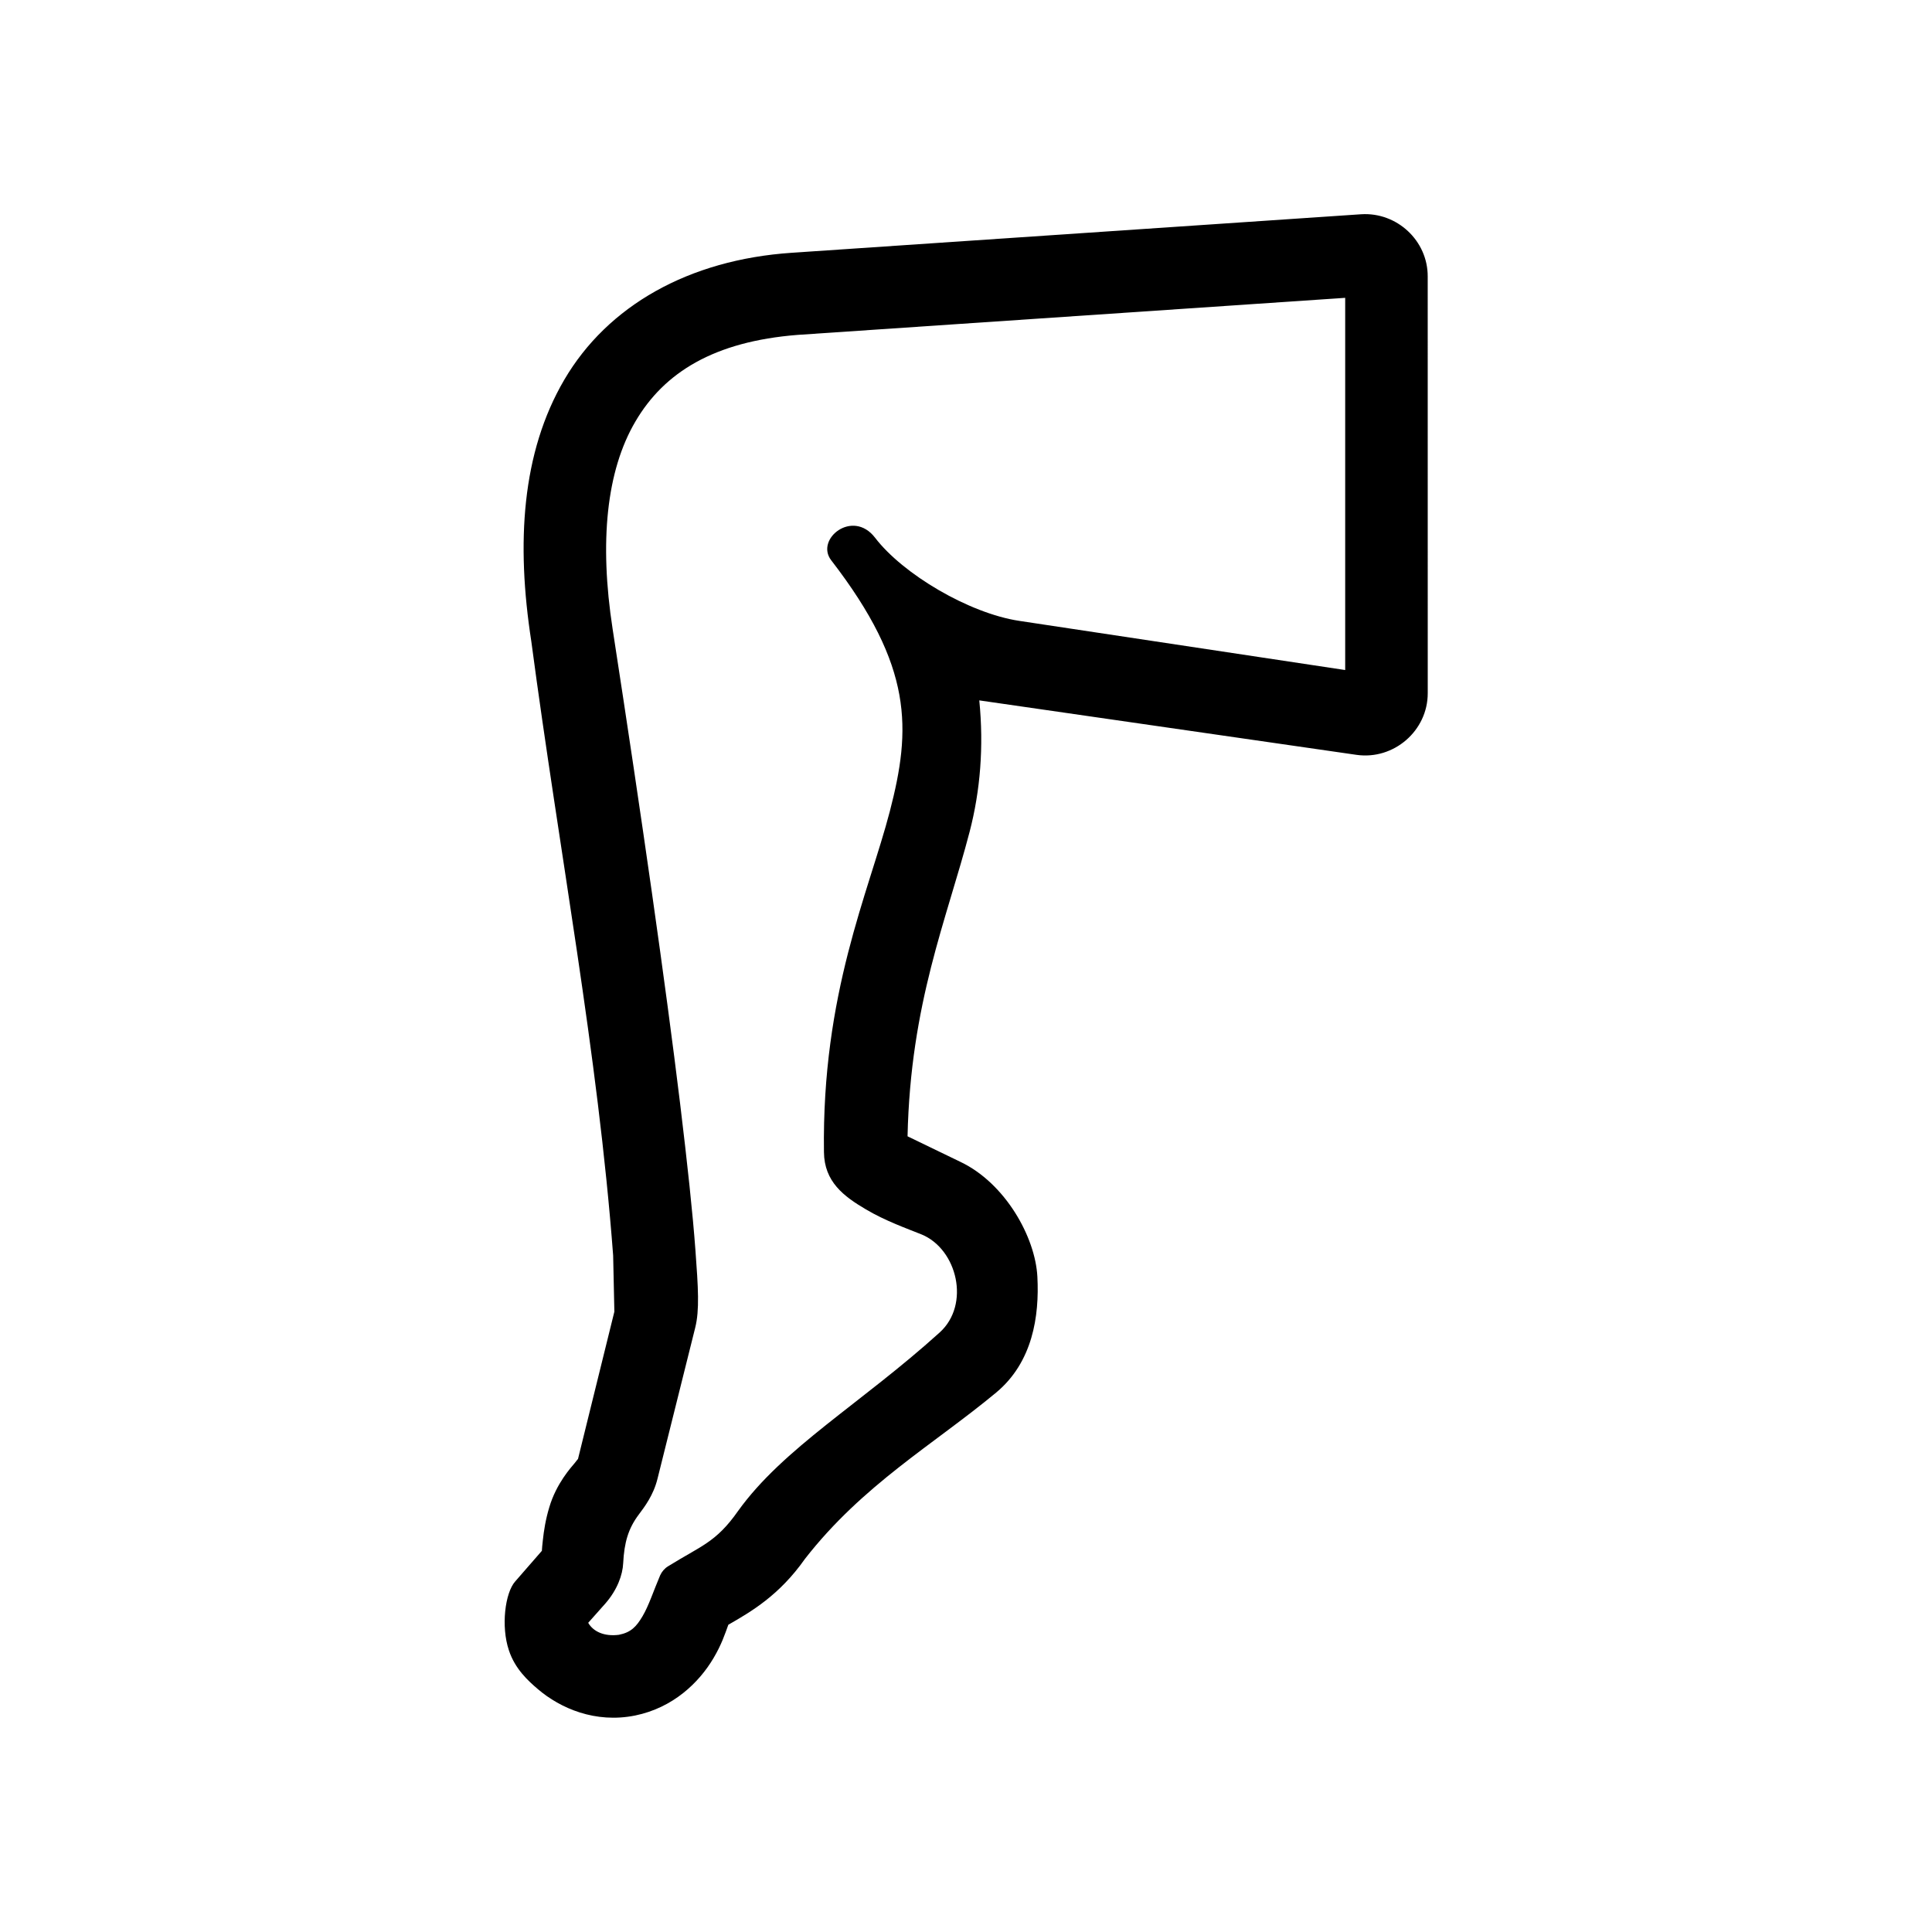
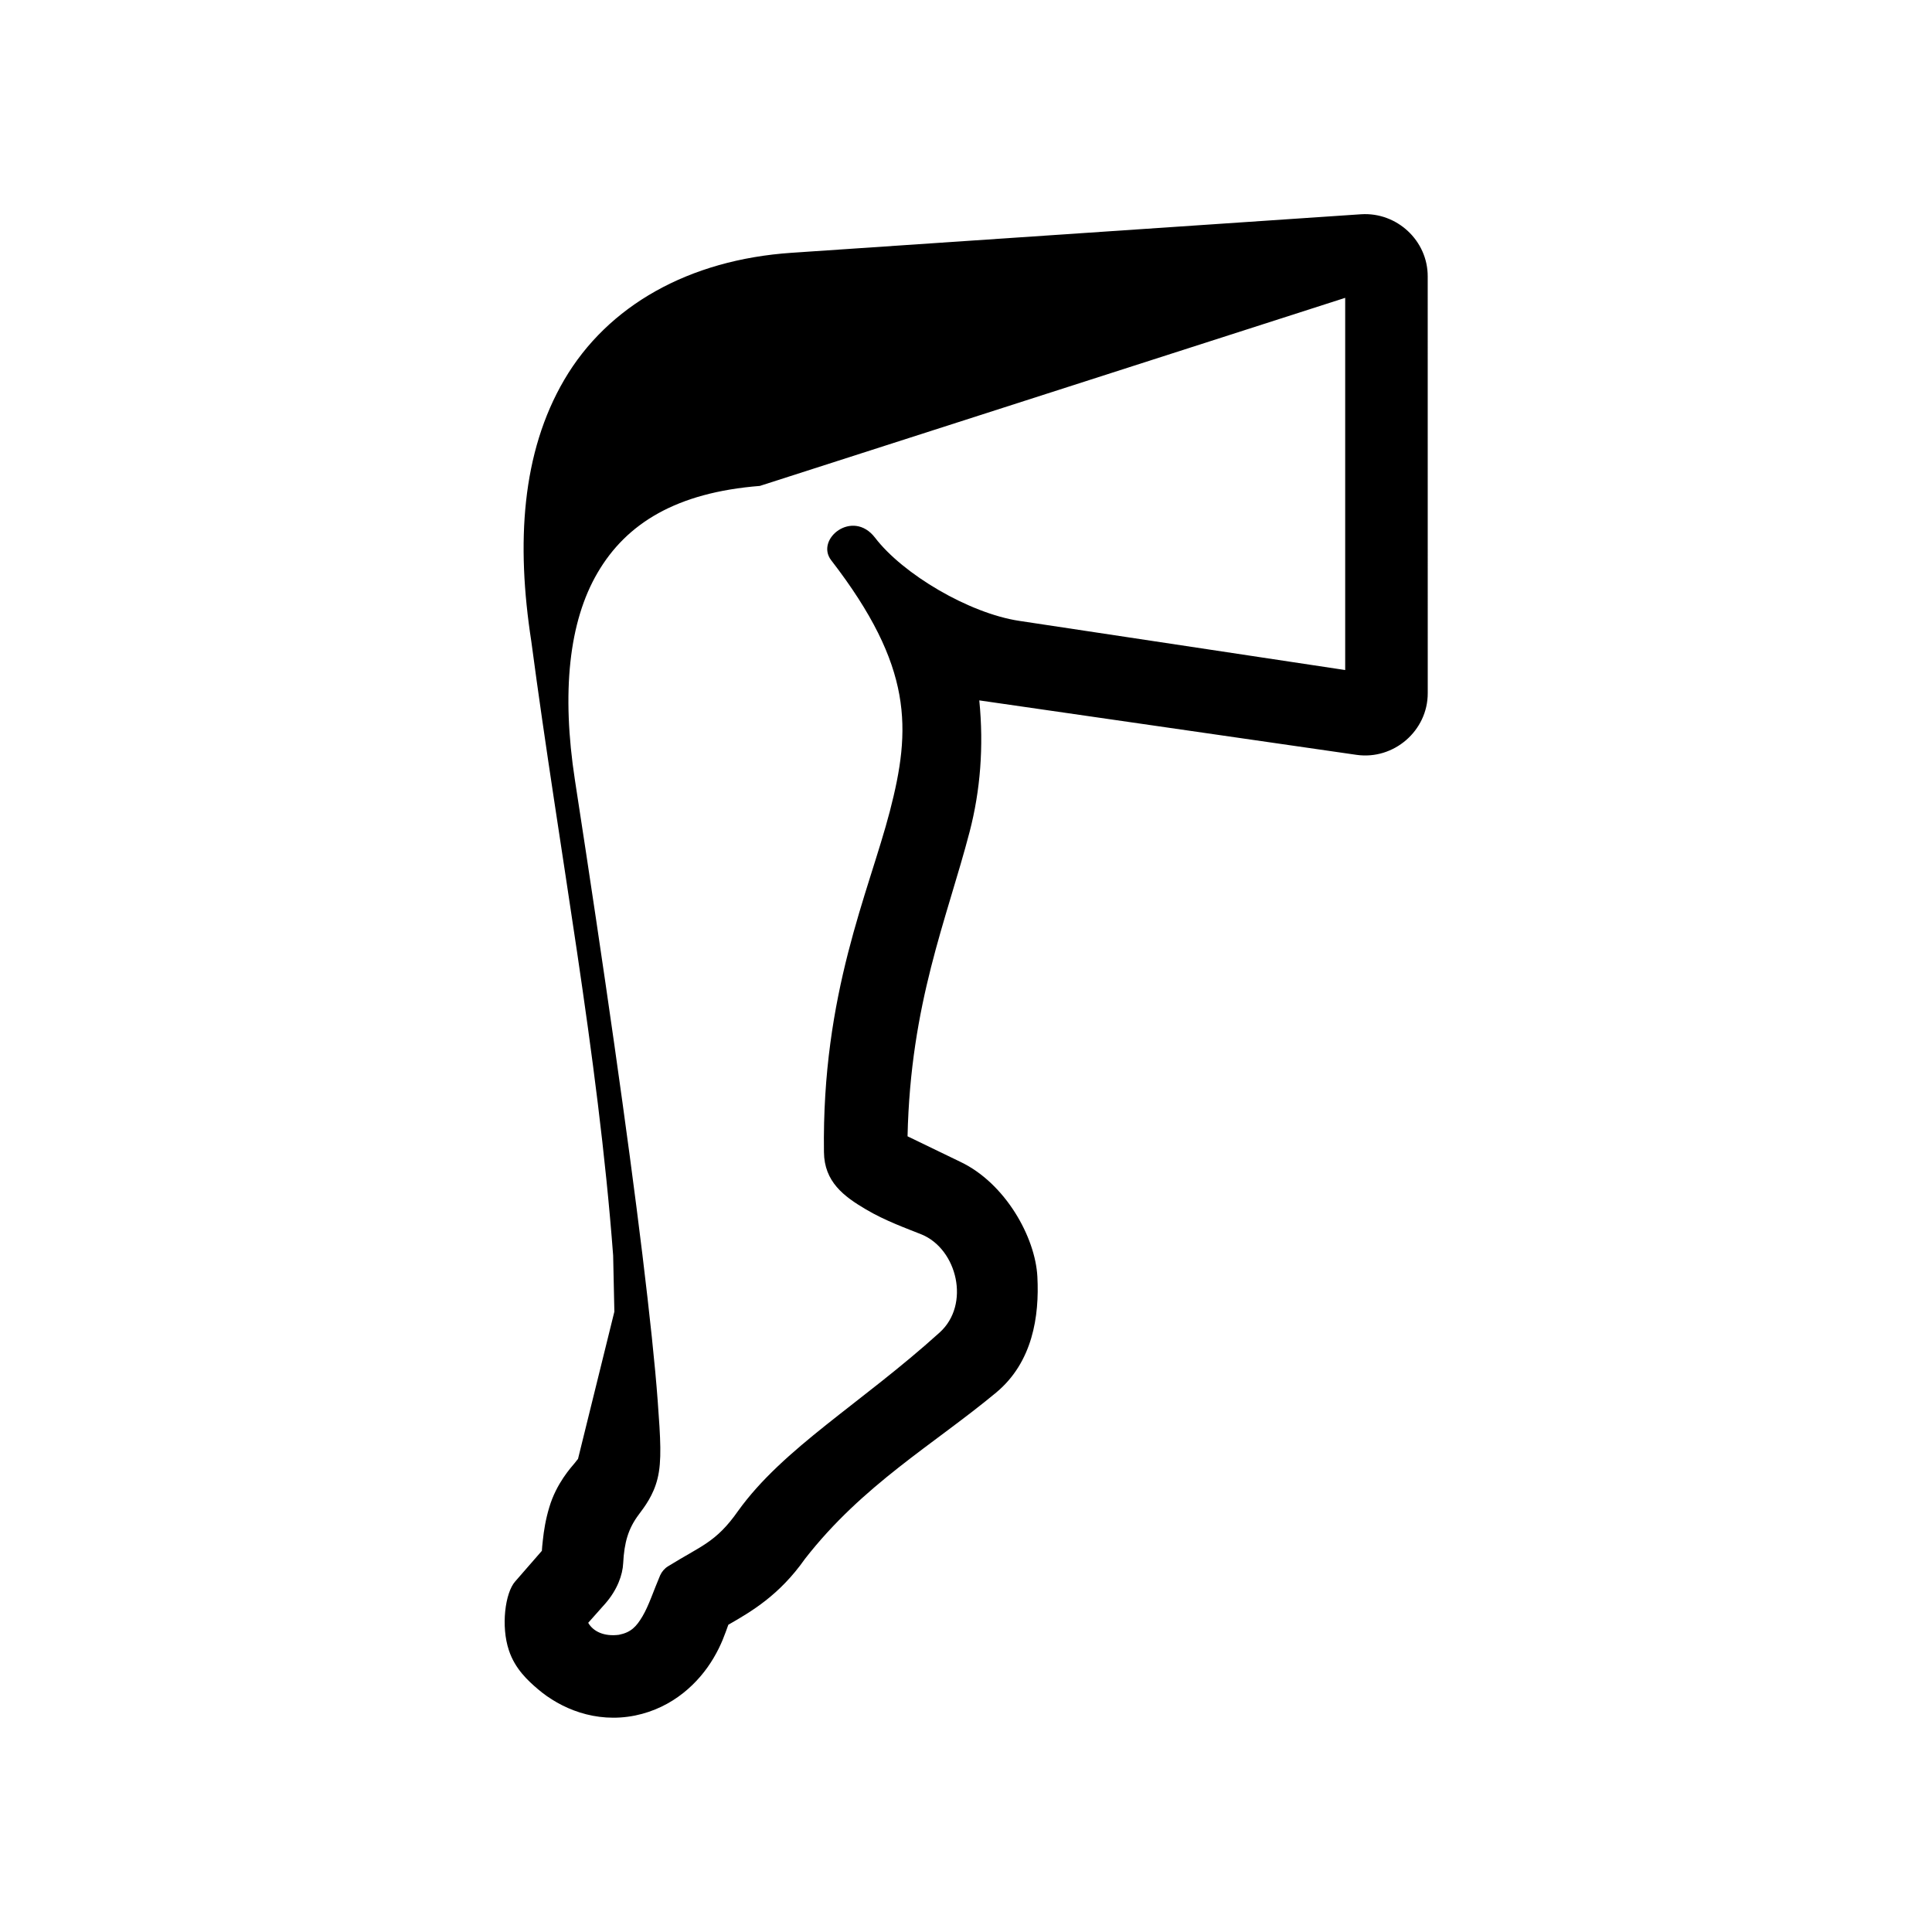
<svg xmlns="http://www.w3.org/2000/svg" fill="#000000" width="800px" height="800px" version="1.1" viewBox="144 144 512 512">
-   <path d="m500.49 222.93v98.637l-86.387-13.031c-13.297-2.008-30.844-12.387-38.223-22.062-5.918-7.676-15.922 0.402-11.605 6 21.809 28.254 21.195 44.727 15.547 66.508-5.66 21.746-18.047 48.215-17.465 90.344 0.082 7.848 5.246 11.723 11.105 15.164 5.156 3.062 10.934 5.106 14.758 6.648 9.473 3.902 13.004 18.598 4.781 26.004-20.82 18.816-41.434 30.594-53.414 47.297-5.856 8.363-9.828 9.215-18.566 14.66-0.906 0.559-1.633 1.41-2.078 2.394-1.719 4.023-3 8.027-4.664 10.828-1.652 2.801-3.086 4.289-6.269 4.922-3.848 0.492-6.762-0.816-8.129-3.18l4.574-5.148c3.152-3.629 4.551-7.559 4.695-10.648 0.285-5.531 1.359-9.188 4.109-12.859 1.566-2.098 3.902-5.129 4.988-9.531l9.992-40.023c1.172-4.668 0.789-10.613 0.062-20.477-0.723-9.852-2.129-22.918-4.055-38.84-3.875-31.859-10.055-75.035-17.895-125.85-3.559-23.102-1.633-41.93 6.027-54.961 7.641-13.055 20.879-21.223 42.98-22.973zm4.258-22.152-150.93 10.211c-27.289 1.836-48.781 14.039-60.266 33.633-11.348 19.363-12.77 43.395-8.75 69.34 7.434 56.035 17.633 109.02 21.688 162.74l0.324 14.902-9.652 39.094c0.117-0.207-0.203 0.172-0.902 1.082-0.785 0.961-4.809 5.269-6.699 11.688-0.969 3.203-1.438 6.231-1.695 8.66-0.172 1.516-0.207 2.008-0.262 2.856l-7.086 8.133c-2.66 3.008-3.789 11.863-1.664 18.203 1.633 4.988 5.133 8.133 7.719 10.344 5.918 5.039 15.164 9.098 25.75 6.965 10.117-2.066 16.969-8.801 20.73-15.152 2.156-3.617 3.062-6.414 3.965-8.902 6.039-3.465 13.504-7.785 20.293-17.438 15.309-19.672 34.141-30.352 50.672-44.082 9.68-8.051 11.488-20.227 10.934-30.723-0.547-10.52-8.516-24.719-20.293-30.375l-14.113-6.824c0.793-35.379 10.328-57.238 16.453-80.711 2.82-10.848 3.785-22.531 2.559-34.812l99.949 14.43c9.887 1.422 18.922-6.387 18.895-16.355l-0.008-110.41c0.035-9.5-8.16-17.086-17.605-16.496z" />
+   <path d="m500.49 222.93v98.637l-86.387-13.031c-13.297-2.008-30.844-12.387-38.223-22.062-5.918-7.676-15.922 0.402-11.605 6 21.809 28.254 21.195 44.727 15.547 66.508-5.66 21.746-18.047 48.215-17.465 90.344 0.082 7.848 5.246 11.723 11.105 15.164 5.156 3.062 10.934 5.106 14.758 6.648 9.473 3.902 13.004 18.598 4.781 26.004-20.82 18.816-41.434 30.594-53.414 47.297-5.856 8.363-9.828 9.215-18.566 14.66-0.906 0.559-1.633 1.41-2.078 2.394-1.719 4.023-3 8.027-4.664 10.828-1.652 2.801-3.086 4.289-6.269 4.922-3.848 0.492-6.762-0.816-8.129-3.18l4.574-5.148c3.152-3.629 4.551-7.559 4.695-10.648 0.285-5.531 1.359-9.188 4.109-12.859 1.566-2.098 3.902-5.129 4.988-9.531c1.172-4.668 0.789-10.613 0.062-20.477-0.723-9.852-2.129-22.918-4.055-38.84-3.875-31.859-10.055-75.035-17.895-125.85-3.559-23.102-1.633-41.93 6.027-54.961 7.641-13.055 20.879-21.223 42.98-22.973zm4.258-22.152-150.93 10.211c-27.289 1.836-48.781 14.039-60.266 33.633-11.348 19.363-12.77 43.395-8.75 69.34 7.434 56.035 17.633 109.02 21.688 162.74l0.324 14.902-9.652 39.094c0.117-0.207-0.203 0.172-0.902 1.082-0.785 0.961-4.809 5.269-6.699 11.688-0.969 3.203-1.438 6.231-1.695 8.66-0.172 1.516-0.207 2.008-0.262 2.856l-7.086 8.133c-2.66 3.008-3.789 11.863-1.664 18.203 1.633 4.988 5.133 8.133 7.719 10.344 5.918 5.039 15.164 9.098 25.75 6.965 10.117-2.066 16.969-8.801 20.73-15.152 2.156-3.617 3.062-6.414 3.965-8.902 6.039-3.465 13.504-7.785 20.293-17.438 15.309-19.672 34.141-30.352 50.672-44.082 9.68-8.051 11.488-20.227 10.934-30.723-0.547-10.52-8.516-24.719-20.293-30.375l-14.113-6.824c0.793-35.379 10.328-57.238 16.453-80.711 2.82-10.848 3.785-22.531 2.559-34.812l99.949 14.43c9.887 1.422 18.922-6.387 18.895-16.355l-0.008-110.41c0.035-9.5-8.16-17.086-17.605-16.496z" />
</svg>